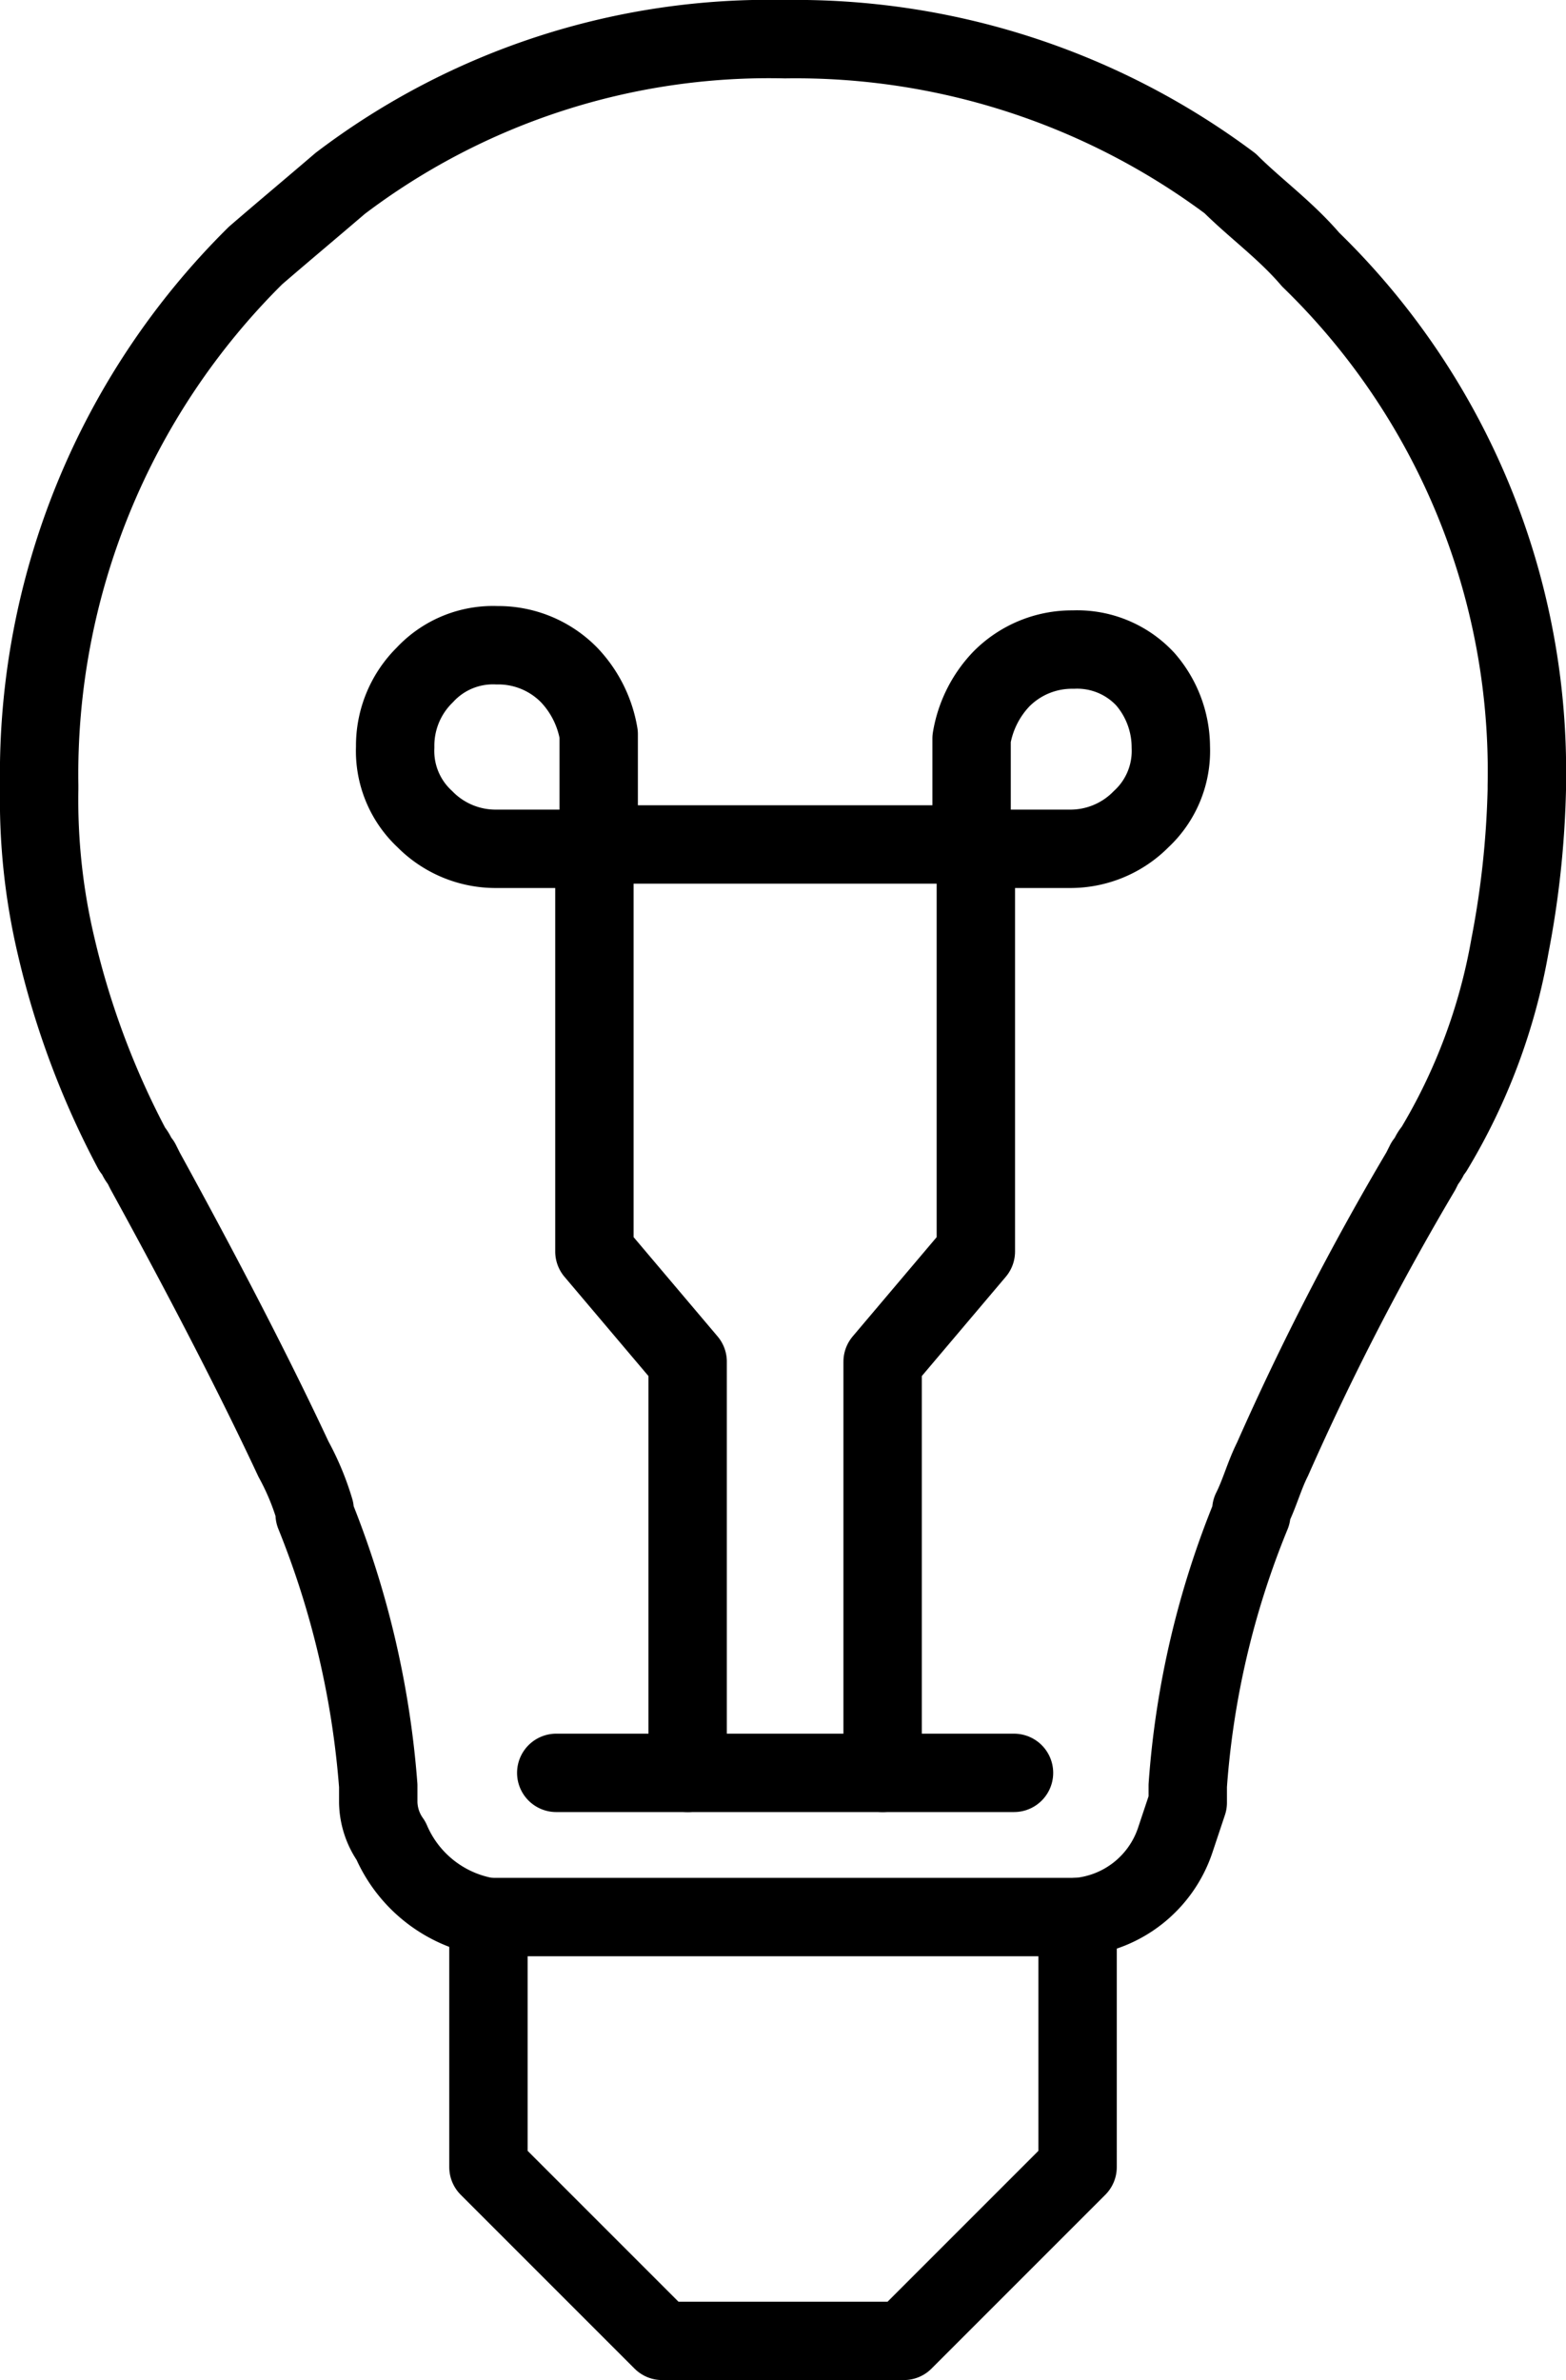
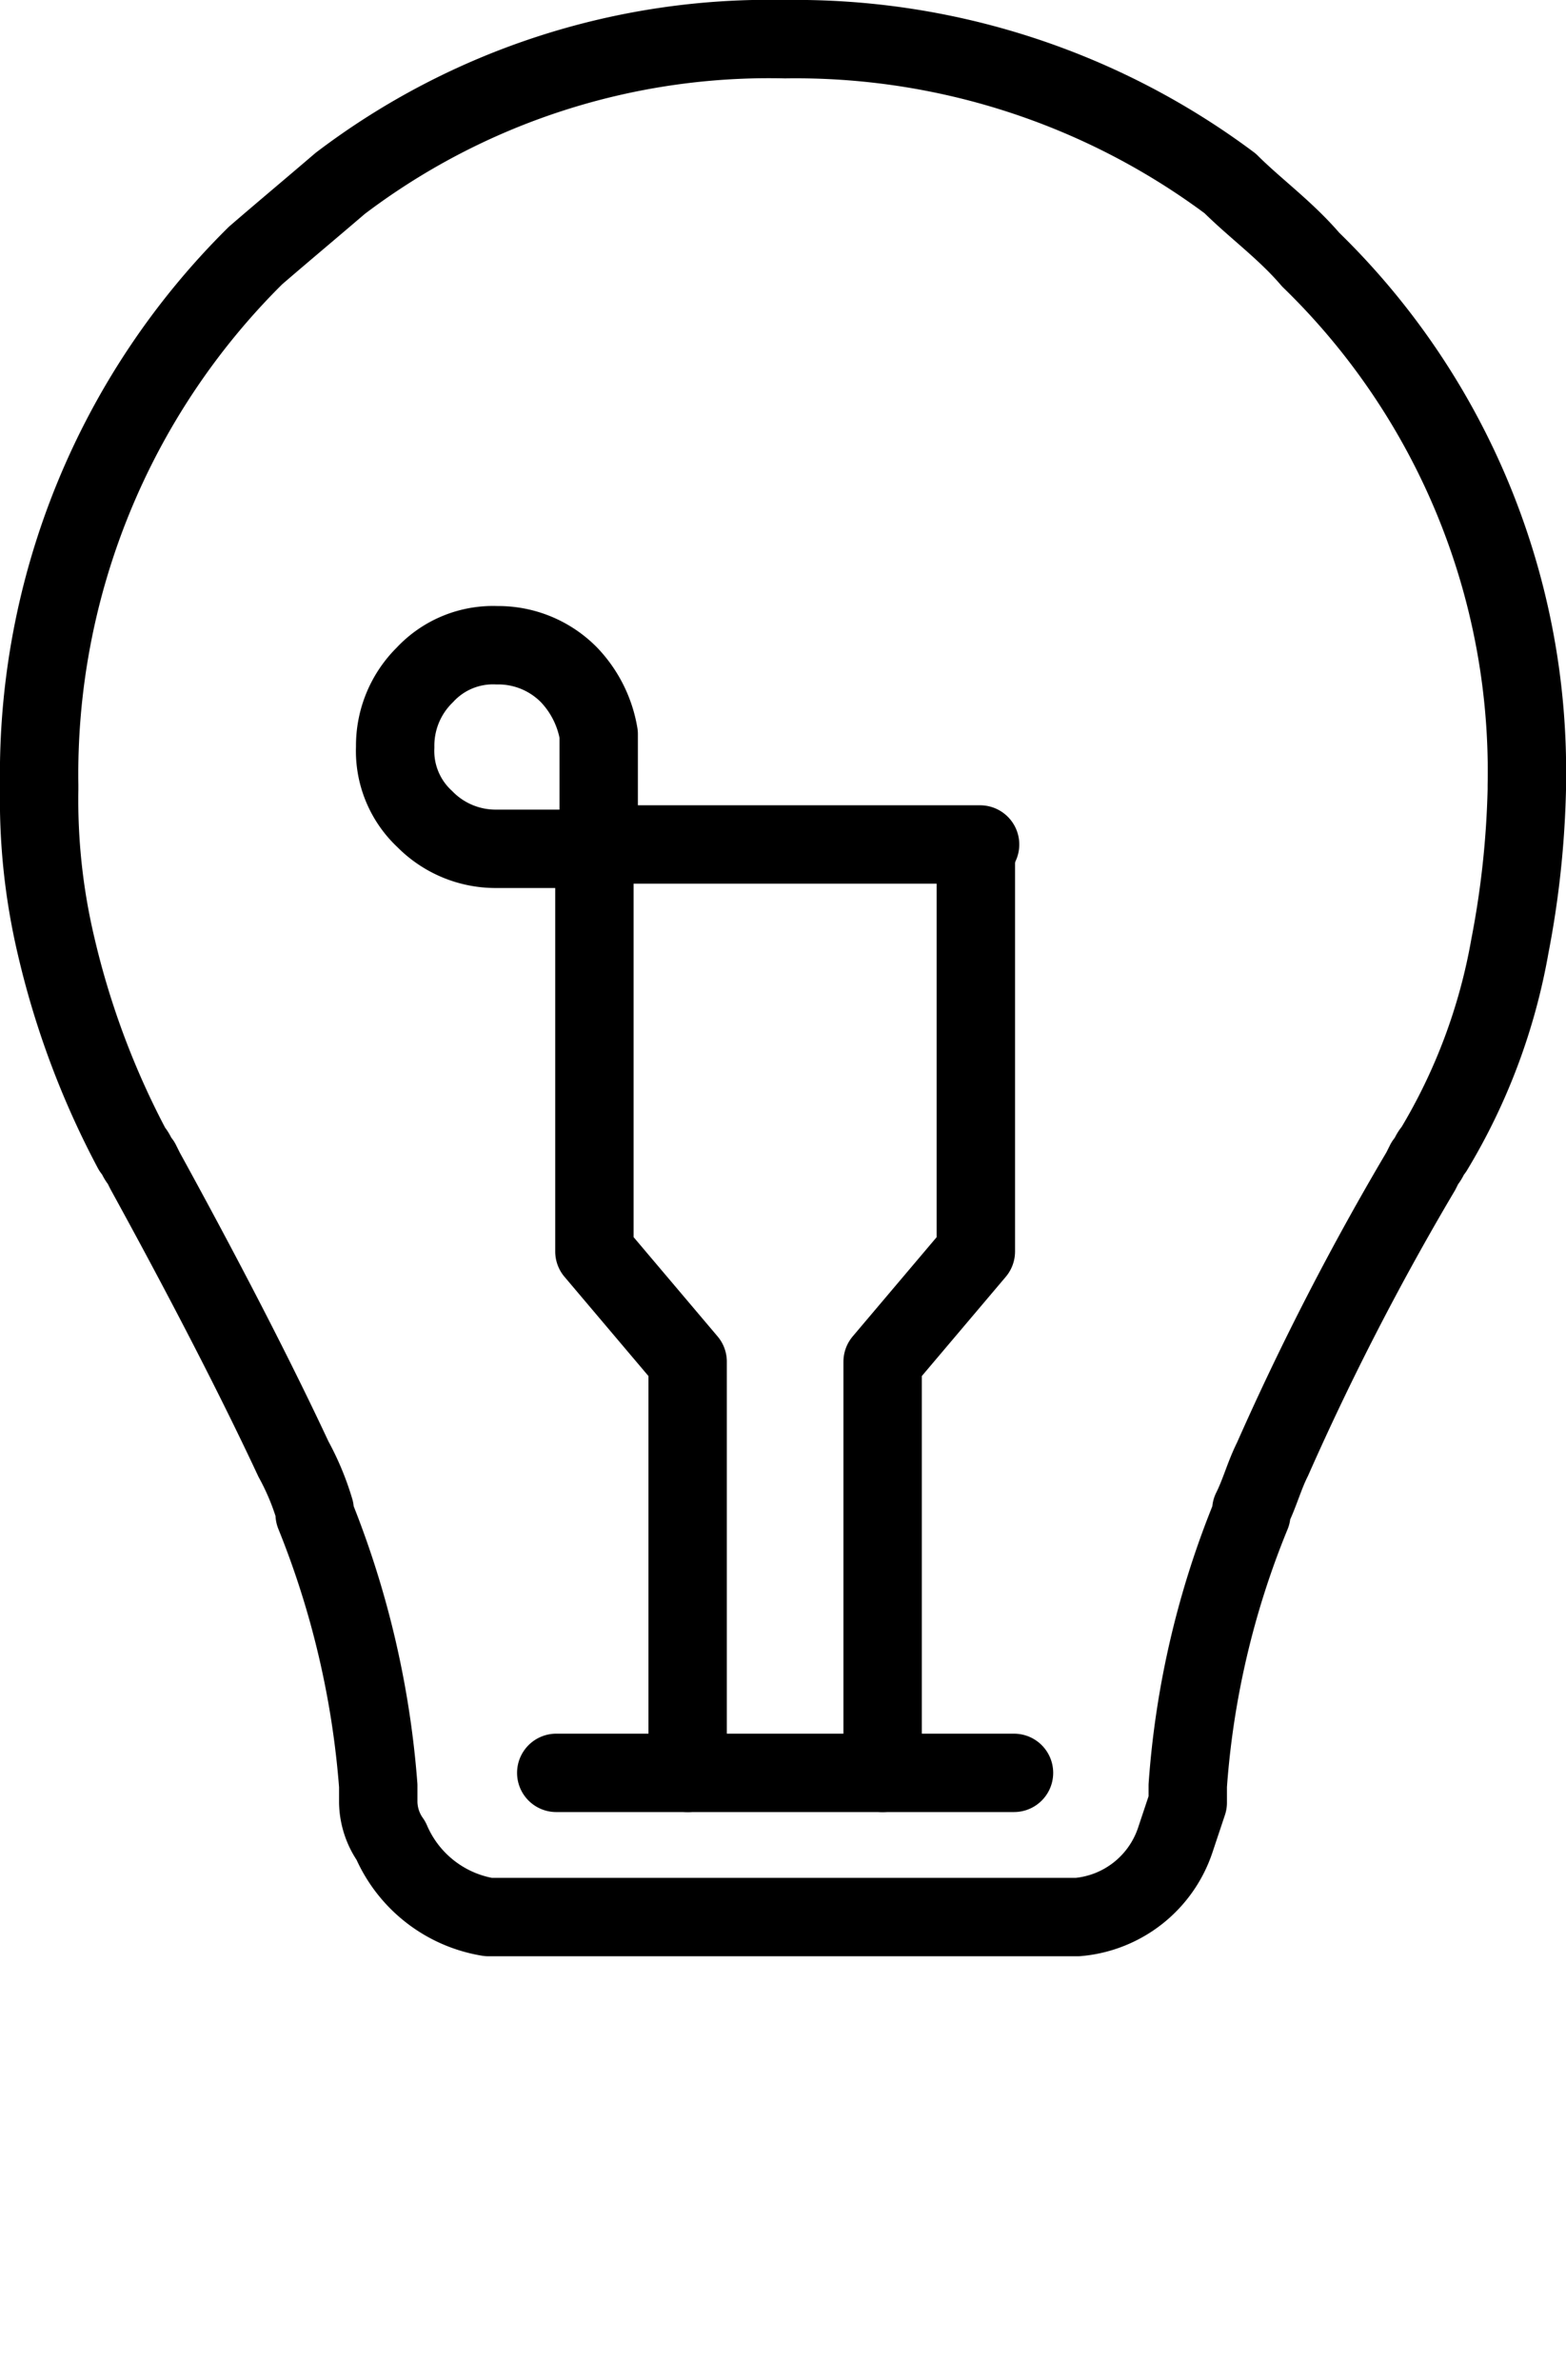
<svg xmlns="http://www.w3.org/2000/svg" width="49.951" height="75.907" viewBox="0 0 49.951 75.907">
  <g id="Group_1718" data-name="Group 1718" transform="translate(0.25 0.25)">
    <path id="Path_2074" data-name="Path 2074" d="M38.988,5.6A23.163,23.163,0,0,0,24.793,1,22.617,22.617,0,0,0,10.6,5.6c-.946.811-1.757,1.487-2.7,2.3A23.269,23.269,0,0,0,1,24.793v.135a20.272,20.272,0,0,0,.541,5,26.738,26.738,0,0,0,2.433,6.489c.135.135.135.27.27.406l.135.27c2.3,4.191,3.785,7.165,4.732,9.193a8.27,8.27,0,0,1,.676,1.622v.135A28.975,28.975,0,0,1,11.815,56.7v.541a2.181,2.181,0,0,0,.406,1.217,4.1,4.1,0,0,0,3.109,2.433H34.121a3.611,3.611,0,0,0,3.109-2.433l.406-1.217V56.7a28.019,28.019,0,0,1,2.028-8.652V47.91c.27-.541.406-1.082.676-1.622A87.538,87.538,0,0,1,45.071,37.1l.135-.27c.135-.135.135-.27.27-.406A18.9,18.9,0,0,0,47.91,29.93a29.824,29.824,0,0,0,.541-5v-.135A22.747,22.747,0,0,0,41.557,8.03C40.745,7.083,39.8,6.408,38.988,5.6Z" fill="none" stroke="#000" stroke-linecap="round" stroke-linejoin="round" stroke-miterlimit="3" stroke-width="2.5" fill-rule="evenodd" />
-     <path id="Path_2075" data-name="Path 2075" stroke="#000" d="M28.543,16.346a2.965,2.965,0,0,0-2.3-.946,3.166,3.166,0,0,0-2.3.946A3.6,3.6,0,0,0,23,18.239v3.515h3.109a3.166,3.166,0,0,0,2.3-.946,2.965,2.965,0,0,0,.946-2.3A3.315,3.315,0,0,0,28.543,16.346Z" fill="none" transform="translate(7.741 5.067)" stroke-linecap="round" stroke-linejoin="round" stroke-miterlimit="3" stroke-width="2.5" fill-rule="evenodd" />
    <path id="Path_2076" data-name="Path 2076" stroke="#000" d="M14.537,51.26h4.191V38.147l-2.974-3.515V21.789H12.645a3.166,3.166,0,0,1-2.3-.946,2.965,2.965,0,0,1-.946-2.3,3.166,3.166,0,0,1,.946-2.3,2.965,2.965,0,0,1,2.3-.946,3.166,3.166,0,0,1,2.3.946,3.6,3.6,0,0,1,.946,1.893v3.515H28.056" fill="none" transform="translate(2.956 5.032)" stroke-linecap="round" stroke-linejoin="round" stroke-miterlimit="3" stroke-width="2.5" fill-rule="evenodd" />
    <path id="Path_2077" data-name="Path 2077" stroke="#000" d="M16.3,49.571h6.219V36.458l2.974-3.515V20.1" fill="none" transform="translate(5.384 6.721)" stroke-linecap="round" stroke-linejoin="round" stroke-miterlimit="3" stroke-width="2.5" fill-rule="evenodd" />
    <line id="Line_839" data-name="Line 839" x2="4.191" transform="translate(27.903 56.292)" fill="none" stroke="#000" stroke-linecap="round" stroke-linejoin="round" stroke-miterlimit="3" stroke-width="2.5" />
-     <path id="Path_2078" data-name="Path 2078" stroke="#000" d="M11.6,45.3v7.976l5.543,5.543h7.706l5.543-5.543V45.3" fill="none" transform="translate(3.73 15.589)" stroke-linecap="round" stroke-linejoin="round" stroke-miterlimit="3" stroke-width="2.5" fill-rule="evenodd" />
  </g>
</svg>